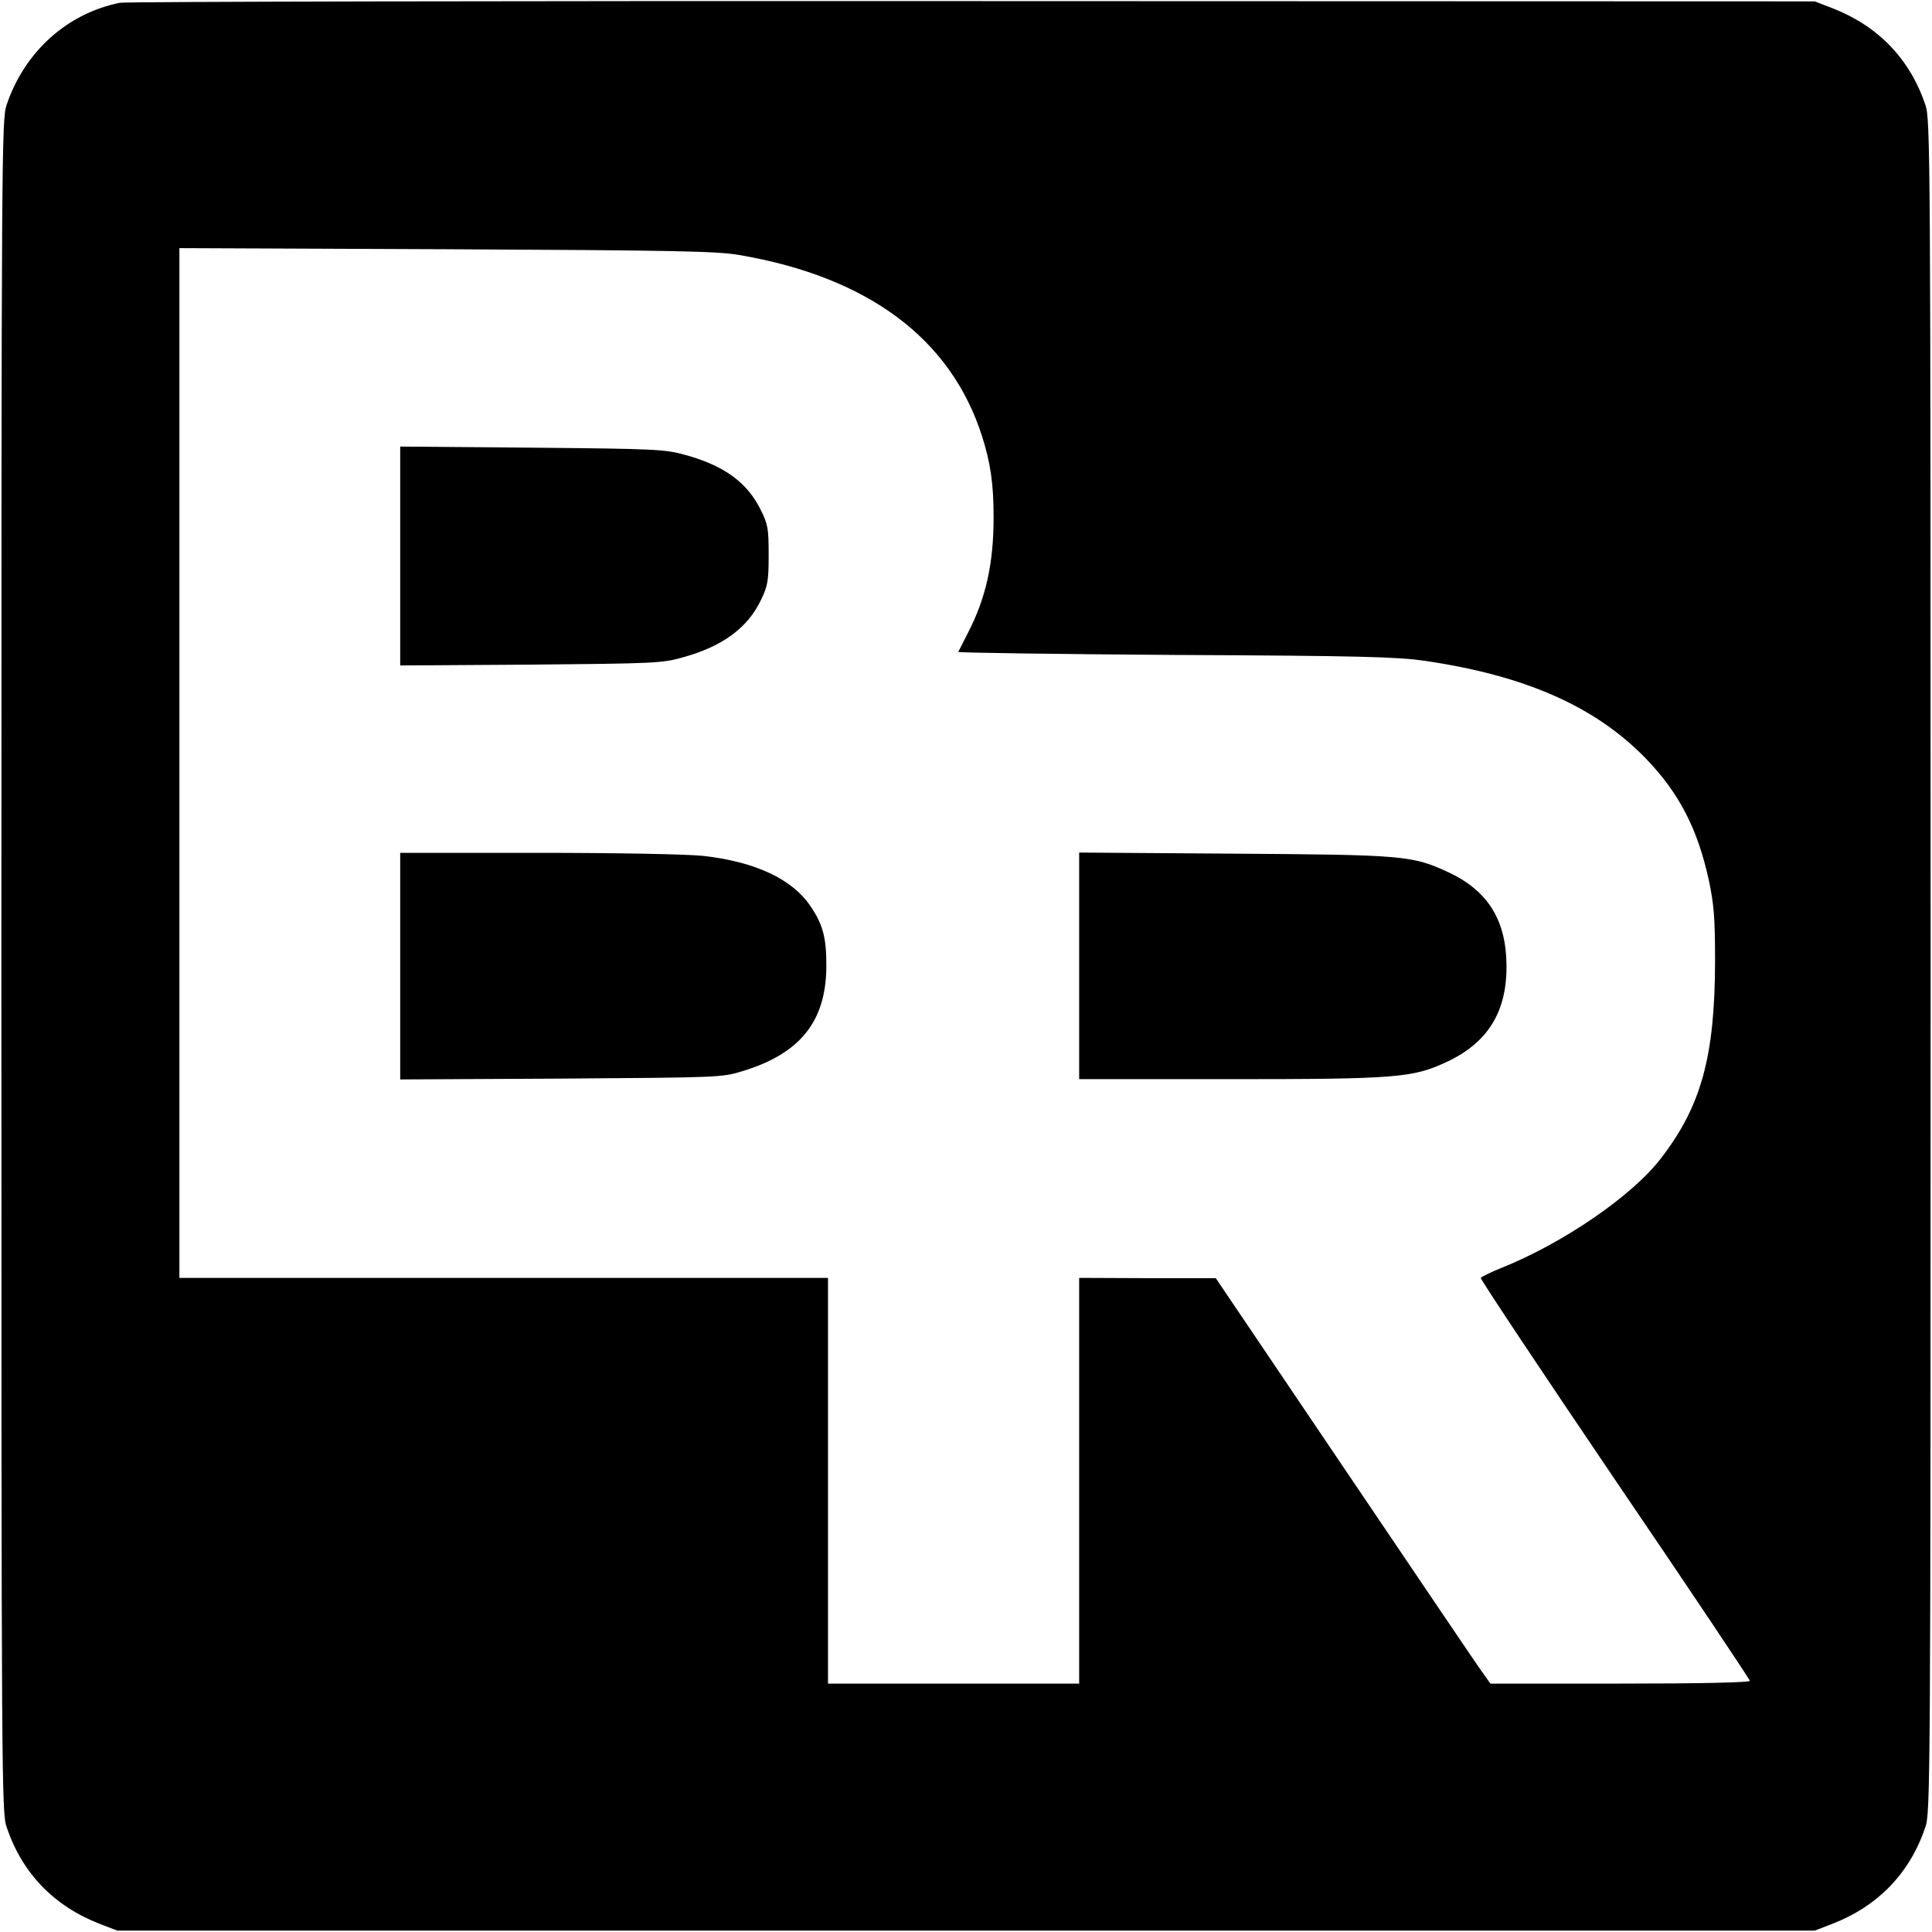
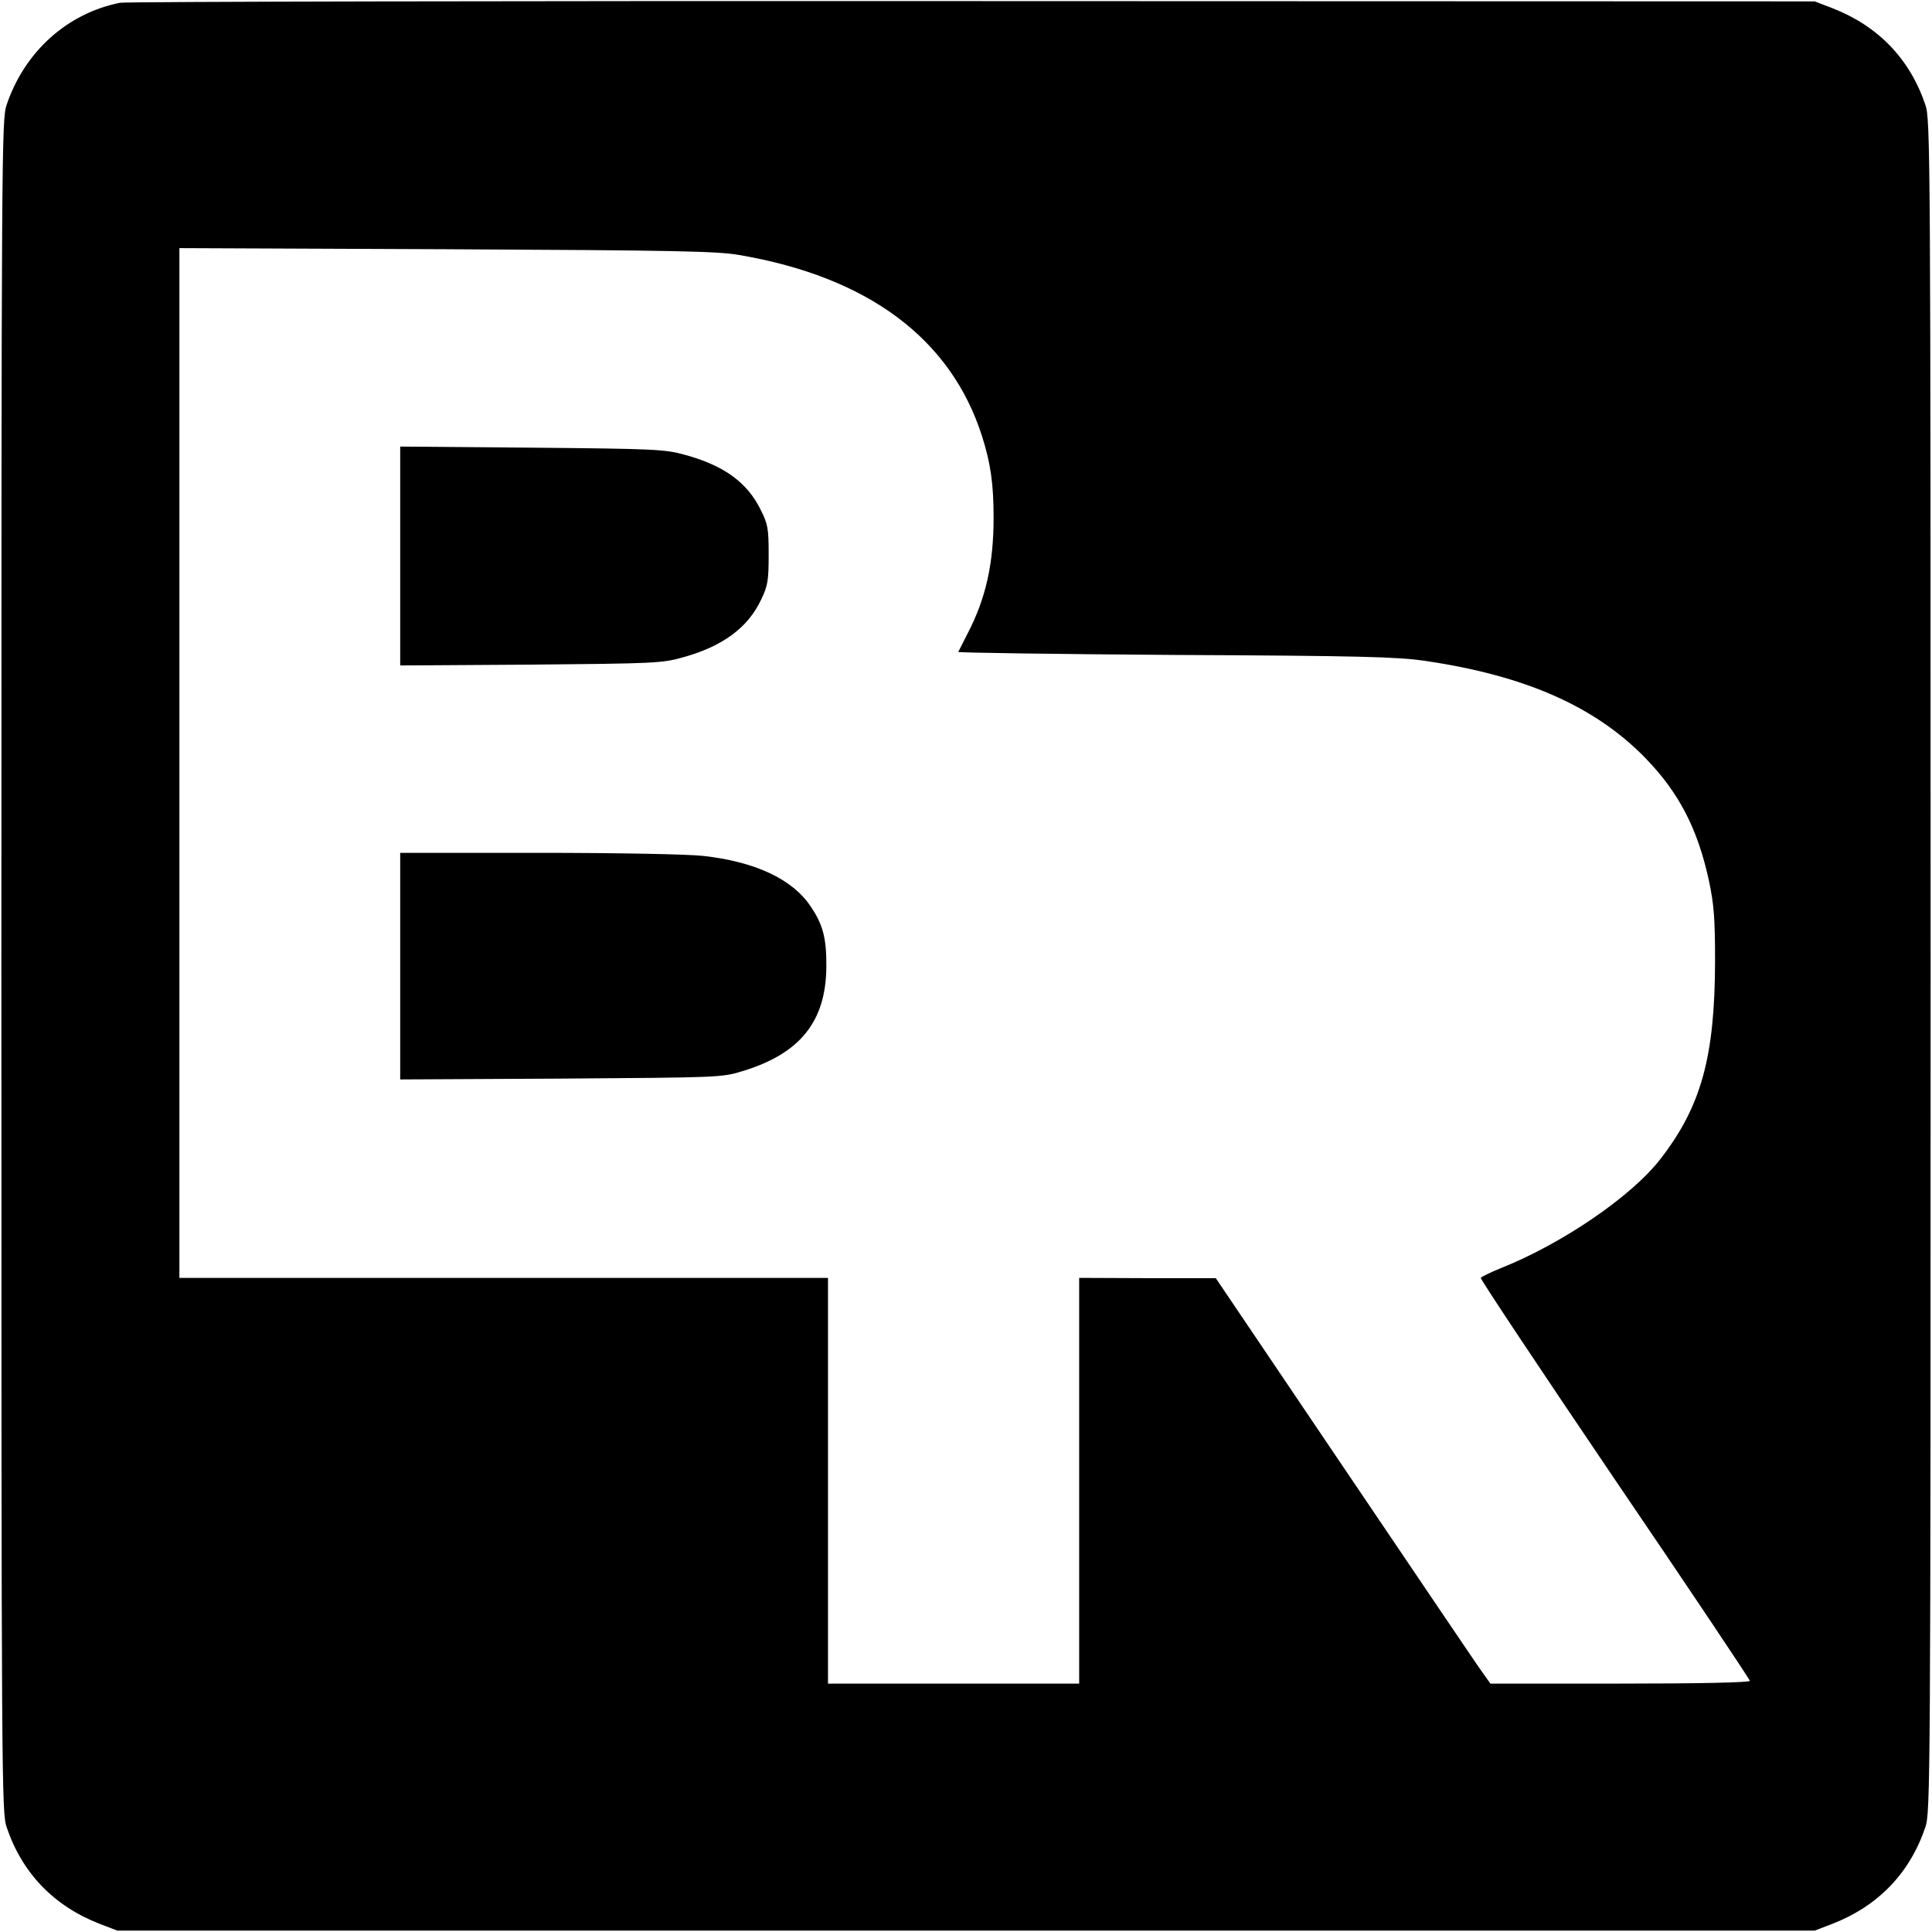
<svg xmlns="http://www.w3.org/2000/svg" version="1.0" width="700pt" height="700pt" viewBox="0 0 700 700" preserveAspectRatio="xMidYMid meet">
  <g transform="translate(0,700) scale(0.1,-0.1)" fill="#000000" stroke="none">
    <path d="M435 6990 c-191 -38 -346 -177 -411 -370 -18 -53 -19 -152 -19 -3120 0 -2968 1 -3067 19 -3120 56 -166 170 -285 336 -350 l65 -25 3075 0 3075 0 65 25 c166 65 280 184 336 350 18 53 19 152 19 3120 0 2968 -1 3067 -19 3120 -56 166 -170 285 -336 350 l-65 25 -3050 1 c-1677 1 -3068 -2 -3090 -6z m2244 -914 c467 -80 766 -303 879 -656 31 -98 42 -172 42 -295 0 -167 -28 -293 -94 -420 -17 -33 -32 -63 -34 -67 -2 -3 351 -8 785 -11 670 -3 805 -7 903 -21 365 -53 619 -165 802 -353 121 -125 189 -255 230 -445 18 -86 22 -133 22 -293 -1 -344 -50 -523 -197 -713 -104 -136 -358 -309 -580 -397 -37 -15 -69 -31 -72 -35 -2 -4 216 -332 485 -729 270 -397 490 -726 490 -731 0 -6 -179 -10 -470 -10 l-470 0 -27 38 c-16 21 -239 352 -498 735 l-470 696 -247 0 -248 1 0 -735 0 -735 -455 0 -455 0 0 735 0 735 -1175 0 -1175 0 0 1866 0 1865 968 -4 c833 -4 980 -7 1061 -21z" />
    <path d="M1450 4985 l0 -396 473 3 c447 4 476 5 550 26 146 40 237 108 285 210 24 50 27 69 27 162 0 95 -3 111 -28 161 -49 101 -133 162 -275 201 -72 20 -106 22 -554 26 l-478 4 0 -397z" />
    <path d="M1450 3499 l0 -410 583 3 c572 4 583 4 657 27 208 63 302 179 304 376 1 105 -12 155 -57 221 -66 99 -201 162 -390 183 -56 6 -306 11 -597 11 l-500 0 0 -411z" />
-     <path d="M3910 3501 l0 -411 544 0 c610 0 666 5 791 64 156 74 224 196 212 383 -9 143 -77 242 -210 303 -130 60 -158 63 -774 67 l-563 4 0 -410z" />
  </g>
</svg>